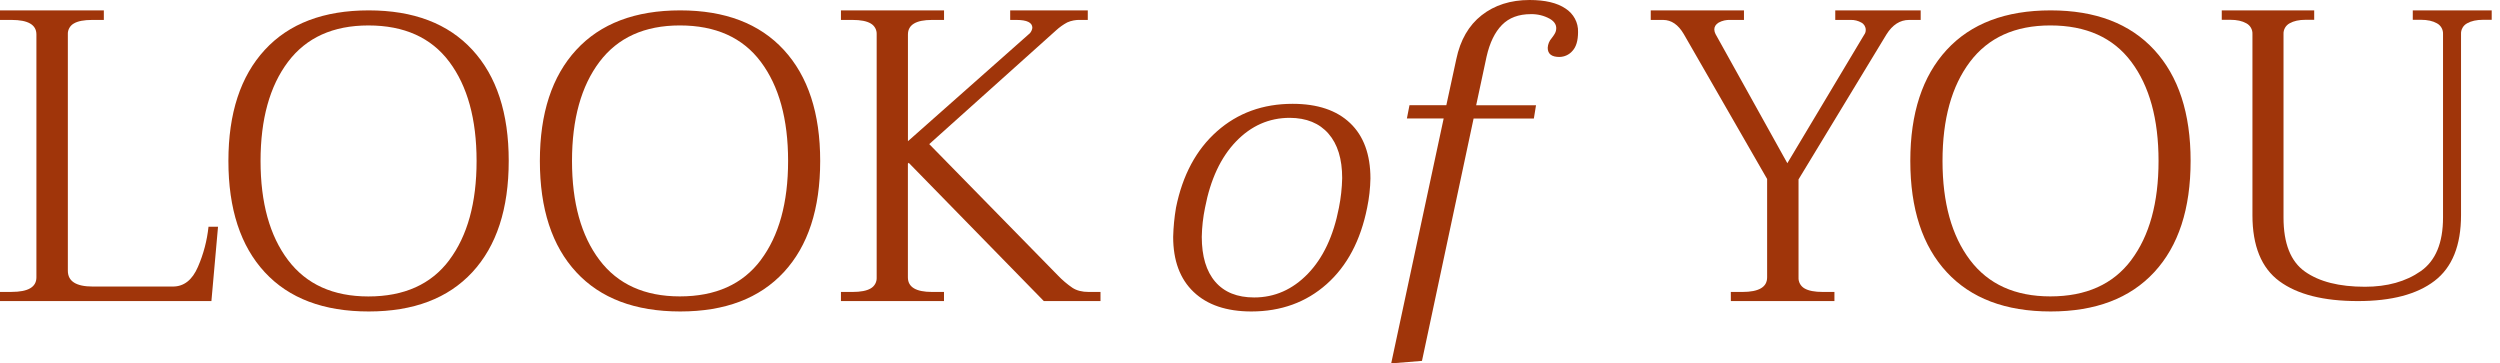
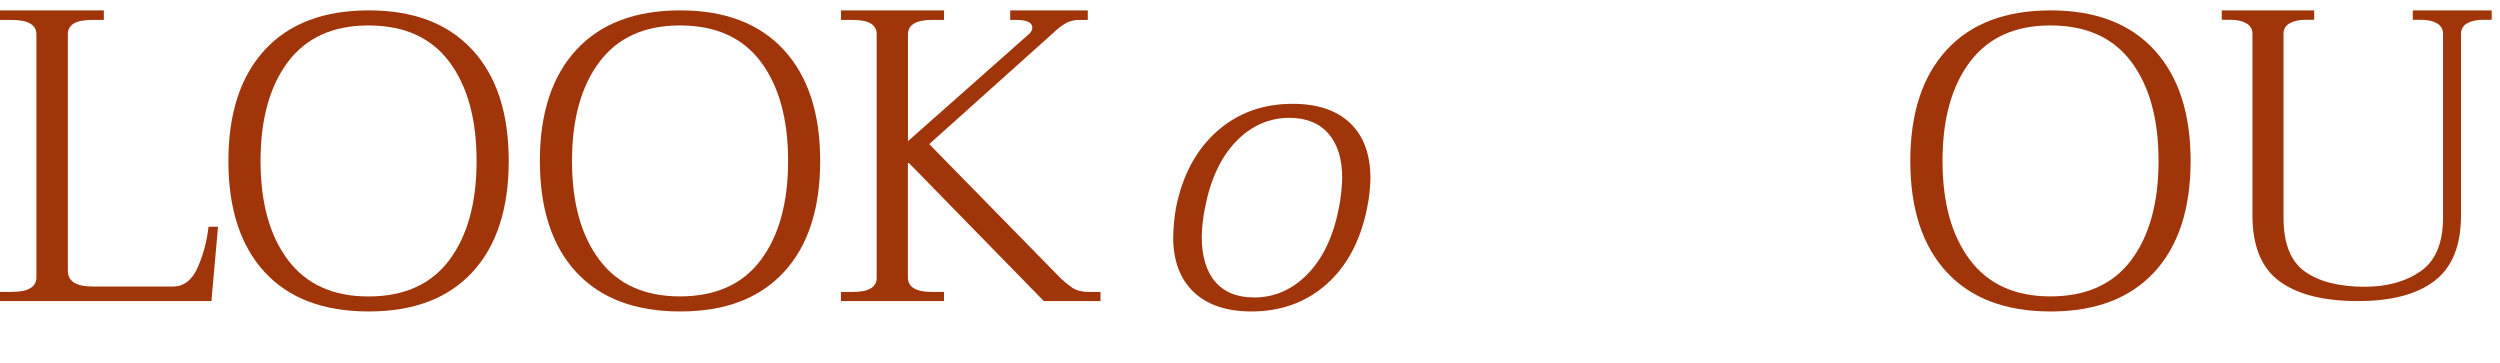
<svg xmlns="http://www.w3.org/2000/svg" width="172px" height="25px" viewBox="0 0 172 25">
  <title>02</title>
  <g id="Page-1" stroke="none" stroke-width="1" fill="none" fill-rule="evenodd">
    <g id="внутренняя" transform="translate(-634, -32)" fill="#A0350A" fill-rule="nonzero">
      <g id="02" transform="translate(634, 32)">
        <path d="M0,20.083 L0.797,20.083 C1.935,20.083 2.505,19.75 2.505,19.083 L2.505,2.371 C2.505,1.705 1.935,1.371 0.797,1.371 L0,1.371 L0,0.714 L7.144,0.714 L7.144,1.371 L6.348,1.371 C5.778,1.371 5.356,1.452 5.081,1.615 C4.81,1.767 4.65,2.061 4.668,2.371 L4.668,18.626 C4.668,19.351 5.237,19.714 6.376,19.714 L11.897,19.714 C12.656,19.714 13.23,19.262 13.619,18.358 C14,17.482 14.246,16.552 14.345,15.601 L15,15.601 L14.545,20.714 L0,20.714 L0,20.083 Z" id="Path" />
        <path d="M18.216,18.728 C16.548,16.925 15.714,14.374 15.714,11.073 C15.714,7.793 16.548,5.246 18.216,3.434 C19.883,1.621 22.267,0.715 25.368,0.714 C28.452,0.714 30.829,1.619 32.499,3.43 C34.168,5.24 35.002,7.787 35,11.069 C35,14.369 34.166,16.921 32.499,18.724 C30.831,20.527 28.456,21.429 25.372,21.429 C22.269,21.431 19.883,20.531 18.216,18.728 Z M30.909,17.893 C32.163,16.223 32.789,13.95 32.789,11.073 C32.788,8.197 32.163,5.924 30.913,4.254 C29.662,2.584 27.806,1.75 25.343,1.751 C22.918,1.751 21.076,2.585 19.816,4.254 C18.557,5.923 17.927,8.196 17.926,11.073 C17.926,13.951 18.556,16.225 19.816,17.893 C21.077,19.561 22.919,20.395 25.343,20.396 C27.805,20.396 29.662,19.562 30.913,17.893 L30.909,17.893 Z" id="Shape" />
        <path d="M39.646,18.724 C37.977,16.922 37.143,14.371 37.143,11.071 C37.143,7.791 37.977,5.245 39.646,3.433 C41.314,1.621 43.699,0.715 46.799,0.714 C49.882,0.714 52.258,1.621 53.927,3.433 C55.595,5.246 56.429,7.792 56.429,11.071 C56.429,14.371 55.595,16.922 53.927,18.724 C52.259,20.527 49.884,21.429 46.802,21.429 C43.699,21.429 41.313,20.527 39.646,18.724 Z M52.341,17.89 C53.594,16.22 54.221,13.948 54.221,11.071 C54.221,8.195 53.595,5.923 52.344,4.253 C51.094,2.584 49.237,1.75 46.773,1.75 C44.348,1.75 42.506,2.585 41.246,4.253 C39.986,5.922 39.355,8.195 39.354,11.071 C39.354,13.949 39.985,16.222 41.246,17.89 C42.506,19.557 44.349,20.392 46.773,20.392 C49.236,20.392 51.093,19.558 52.344,17.89 L52.341,17.89 Z" id="Shape" />
        <path d="M75.714,20.086 L75.714,20.714 L71.815,20.714 L62.519,11.2 L62.463,11.258 L62.463,19.086 C62.463,19.752 63.018,20.086 64.127,20.086 L64.947,20.086 L64.947,20.714 L57.857,20.714 L57.857,20.086 L58.649,20.086 C59.213,20.086 59.632,20.005 59.905,19.843 C60.174,19.69 60.333,19.396 60.315,19.086 L60.315,2.372 C60.333,2.061 60.174,1.767 59.905,1.615 C59.632,1.452 59.213,1.371 58.649,1.371 L57.857,1.371 L57.857,0.714 L64.95,0.714 L64.95,1.371 L64.13,1.371 C63.021,1.371 62.466,1.705 62.466,2.372 L62.466,9.715 L70.857,2.286 C70.949,2.182 71.008,2.053 71.026,1.915 C71.026,1.552 70.659,1.371 69.924,1.371 L69.501,1.371 L69.501,0.714 L74.839,0.714 L74.839,1.371 L74.33,1.371 C74.019,1.358 73.71,1.416 73.426,1.542 C73.15,1.691 72.894,1.873 72.662,2.085 L63.932,9.915 L72.776,18.943 C73.081,19.263 73.418,19.55 73.782,19.8 C74.073,19.991 74.445,20.086 74.897,20.086 L75.714,20.086 Z" id="Path" />
        <path d="M82.122,20.086 C81.183,19.193 80.714,17.93 80.714,16.297 C80.731,15.623 80.796,14.951 80.909,14.286 C81.36,12.051 82.298,10.302 83.725,9.037 C85.152,7.773 86.888,7.142 88.933,7.143 C90.642,7.143 91.96,7.585 92.889,8.469 C93.818,9.353 94.284,10.623 94.286,12.277 C94.273,12.953 94.198,13.627 94.06,14.288 C93.61,16.543 92.681,18.296 91.273,19.548 C89.865,20.8 88.138,21.427 86.092,21.429 C84.384,21.427 83.06,20.98 82.122,20.086 Z M89.978,18.837 C91.029,17.749 91.742,16.235 92.117,14.295 C92.252,13.623 92.327,12.94 92.342,12.254 C92.342,10.934 92.028,9.914 91.399,9.195 C90.771,8.476 89.884,8.113 88.738,8.107 C87.312,8.107 86.077,8.651 85.033,9.739 C83.989,10.827 83.28,12.343 82.907,14.286 C82.77,14.947 82.694,15.621 82.682,16.297 C82.682,17.637 82.992,18.667 83.611,19.387 C84.231,20.106 85.122,20.465 86.286,20.465 C87.696,20.465 88.927,19.922 89.978,18.837 Z" id="Shape" />
-         <path d="M107.706,0.586 C108.265,0.946 108.592,1.557 108.57,2.202 C108.57,2.797 108.44,3.228 108.183,3.504 C107.963,3.762 107.635,3.914 107.287,3.919 C106.752,3.919 106.483,3.709 106.483,3.29 C106.495,3.048 106.589,2.817 106.751,2.631 C106.93,2.403 107.029,2.231 107.049,2.117 C107.128,1.773 106.984,1.496 106.617,1.287 C106.222,1.071 105.774,0.963 105.319,0.973 C104.484,0.973 103.823,1.22 103.335,1.716 C102.847,2.211 102.494,2.938 102.276,3.895 L101.56,7.242 L105.678,7.242 L105.529,8.157 L101.383,8.157 L97.832,24.829 L95.714,25 L99.324,8.152 L96.794,8.152 L96.973,7.237 L99.508,7.237 L100.194,4.067 C100.469,2.751 101.051,1.745 101.938,1.049 C102.826,0.353 103.923,0.003 105.23,0 C106.303,0 107.128,0.195 107.706,0.586 Z" id="Path" />
-         <path d="M119.08,20.086 L119.874,20.086 C121.01,20.086 121.578,19.752 121.578,19.086 L121.578,12.314 L115.843,2.343 C115.464,1.696 114.991,1.372 114.423,1.371 L113.571,1.371 L113.571,0.714 L119.985,0.714 L119.985,1.371 L119.048,1.371 C118.766,1.357 118.486,1.421 118.239,1.557 C118.042,1.681 117.944,1.838 117.944,2.028 C117.948,2.138 117.977,2.246 118.028,2.343 L122.969,11.229 L128.249,2.4 C128.326,2.303 128.366,2.181 128.363,2.057 C128.364,1.848 128.251,1.656 128.068,1.557 C127.84,1.426 127.579,1.361 127.316,1.371 L126.266,1.371 L126.266,0.714 L132.143,0.714 L132.143,1.371 L131.347,1.371 C130.723,1.371 130.203,1.705 129.786,2.372 L123.739,12.343 L123.739,19.086 C123.721,19.396 123.881,19.69 124.151,19.843 C124.425,20.005 124.846,20.086 125.415,20.086 L126.209,20.086 L126.209,20.714 L119.083,20.714 L119.08,20.086 Z" id="Path" />
        <path d="M133.935,18.724 C132.264,16.922 131.429,14.371 131.429,11.071 C131.429,7.791 132.263,5.245 133.93,3.433 C135.598,1.621 137.983,0.715 141.085,0.714 C144.168,0.714 146.544,1.621 148.212,3.433 C149.881,5.246 150.715,7.792 150.714,11.071 C150.714,14.371 149.88,16.922 148.212,18.724 C146.544,20.527 144.168,21.429 141.085,21.429 C137.986,21.429 135.602,20.527 133.935,18.724 Z M146.63,17.89 C147.882,16.222 148.508,13.949 148.508,11.071 C148.508,8.194 147.883,5.921 146.633,4.253 C145.383,2.584 143.526,1.75 141.062,1.75 C138.637,1.75 136.795,2.585 135.535,4.253 C134.274,5.922 133.645,8.195 133.645,11.071 C133.645,13.949 134.276,16.222 135.537,17.89 C136.797,19.557 138.64,20.392 141.064,20.392 C143.526,20.392 145.382,19.558 146.633,17.89 L146.63,17.89 Z" id="Shape" />
        <path d="M156.825,19.349 C155.586,18.439 154.967,16.922 154.968,14.799 L154.968,2.348 C154.984,2.039 154.82,1.747 154.546,1.602 C154.264,1.442 153.898,1.362 153.449,1.362 L152.857,1.362 L152.857,0.714 L159.217,0.714 L159.217,1.362 L158.626,1.362 C158.176,1.362 157.81,1.442 157.528,1.602 C157.255,1.748 157.09,2.039 157.106,2.348 L157.106,14.968 C157.106,16.753 157.599,17.992 158.583,18.687 C159.568,19.382 160.942,19.729 162.706,19.729 C164.244,19.729 165.525,19.371 166.547,18.656 C167.57,17.94 168.081,16.71 168.08,14.965 L168.08,2.348 C168.097,2.039 167.932,1.747 167.658,1.602 C167.377,1.442 167.011,1.362 166.561,1.362 L165.999,1.362 L165.999,0.714 L171.429,0.714 L171.429,1.362 L170.838,1.362 C170.388,1.362 170.022,1.442 169.741,1.602 C169.467,1.747 169.302,2.039 169.319,2.348 L169.319,14.798 C169.319,16.883 168.714,18.391 167.503,19.32 C166.293,20.25 164.534,20.714 162.227,20.714 C159.864,20.715 158.064,20.26 156.825,19.349 Z" id="Path" />
      </g>
    </g>
  </g>
</svg>